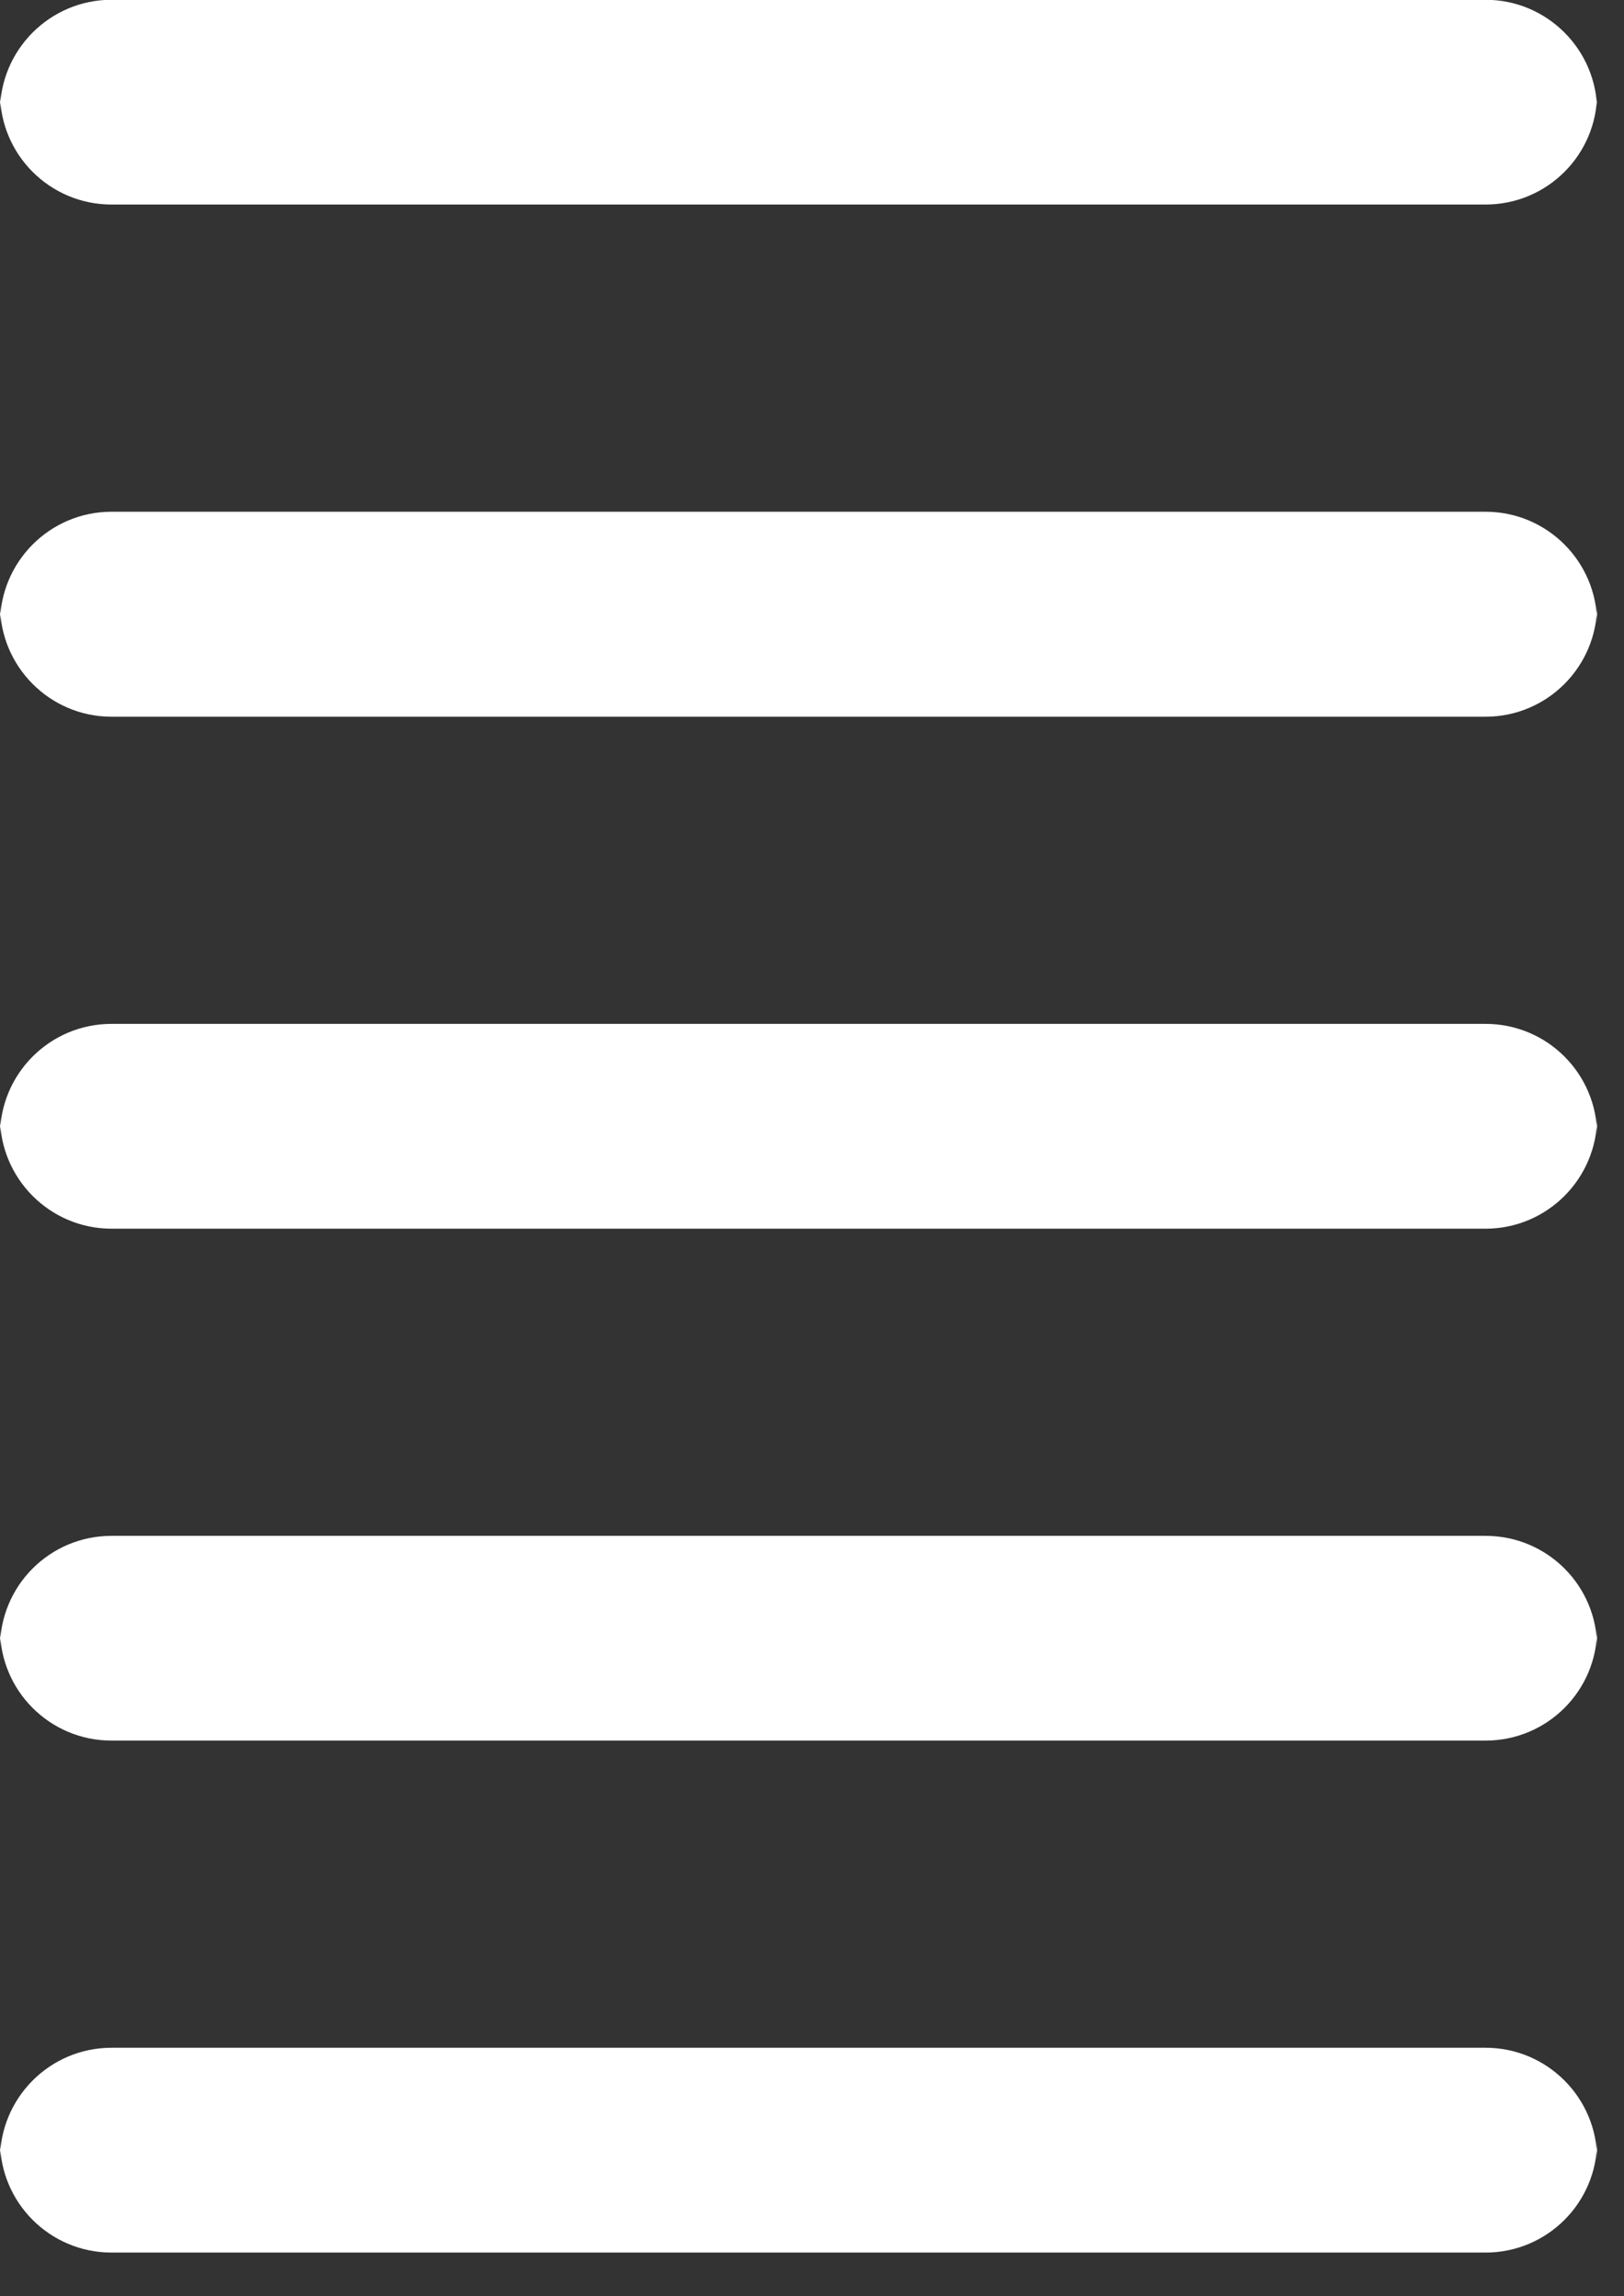
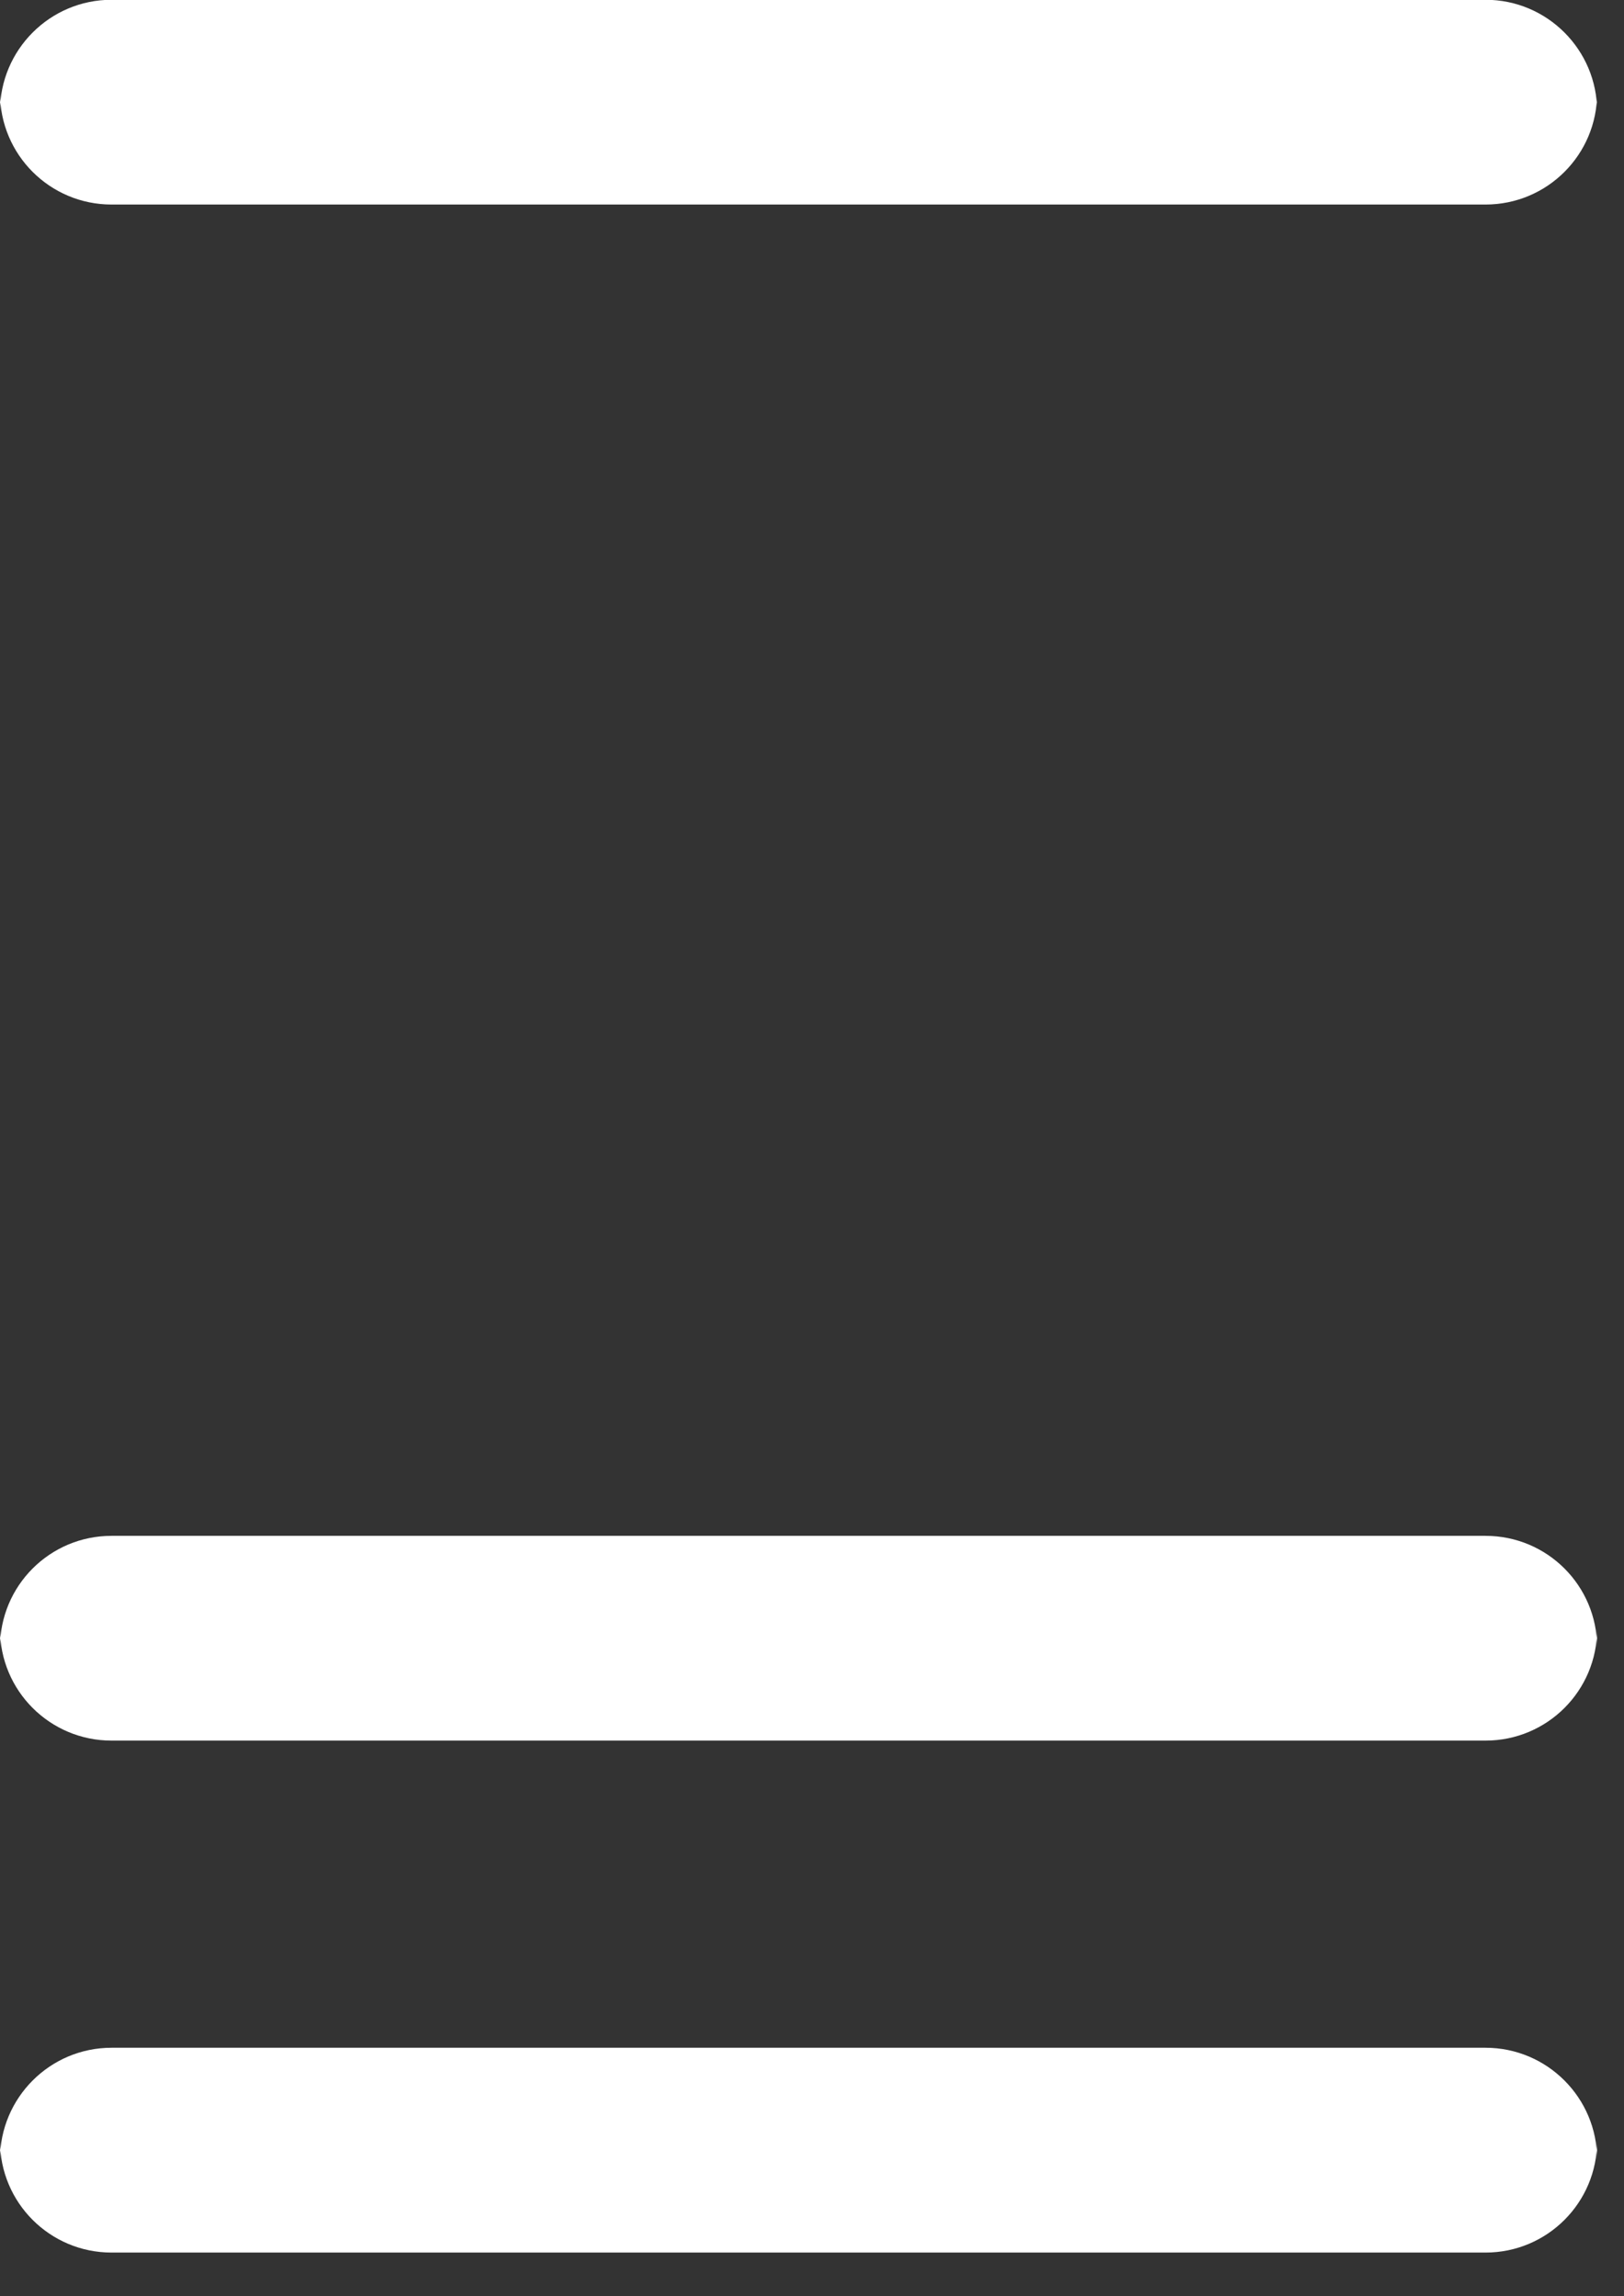
<svg xmlns="http://www.w3.org/2000/svg" version="1.1" x="0" y="0" width="29" height="41" viewBox="0, 0, 29, 41">
  <rect x="0" y="0" width="29" height="41" fill="#333333" stroke="none" />
  <defs>
    <clipPath id="Clip_1">
      <path d="M-0,36 L28.516,36 L28.516,40.219 L-0,40.219 z" />
    </clipPath>
    <clipPath id="Clip_2">
      <path d="M-0,27 L28.516,27 L28.516,32 L-0,32 z" />
    </clipPath>
    <clipPath id="Clip_3">
-       <path d="M-0,18 L28.516,18 L28.516,22 L-0,22 z" />
-     </clipPath>
+       </clipPath>
    <clipPath id="Clip_4">
-       <path d="M-0,9 L28.516,9 L28.516,13 L-0,13 z" />
-     </clipPath>
+       </clipPath>
    <clipPath id="Clip_5">
      <path d="M-0,0 L28.516,0 L28.516,4 L-0,4 z" />
    </clipPath>
  </defs>
  <g id="Layer_1">
    <g clip-path="url(#Clip_1)">
      <path d="M1.992,40.219 L26.527,40.219 C27.629,40.219 28.52,39.328 28.52,38.227 L28.52,38.555 C28.52,37.457 27.629,36.562 26.527,36.562 L1.992,36.562 C0.891,36.562 -0,37.457 -0,38.555 L-0,38.227 C-0,39.328 -0,39.328 -0,38.227 C-0,39.328 0.891,40.219 1.992,40.219 z M1.992,40.219" fill="#FFFFFF" />
    </g>
    <g clip-path="url(#Clip_2)">
      <path d="M1.992,31.078 L26.527,31.078 C27.629,31.078 28.52,30.188 28.52,29.086 L28.52,29.414 C28.52,28.312 27.629,27.422 26.527,27.422 L1.992,27.422 C0.891,27.422 -0,28.312 -0,29.414 L-0,29.086 C-0,30.188 -0,30.188 -0,29.086 C-0,30.188 0.891,31.078 1.992,31.078 z M1.992,31.078" fill="#FFFFFF" />
    </g>
    <g clip-path="url(#Clip_3)">
      <path d="M1.992,21.938 L26.527,21.938 C27.629,21.938 28.52,21.043 28.52,19.945 L28.52,20.273 C28.52,19.172 27.629,18.281 26.527,18.281 L1.992,18.281 C0.891,18.281 -0,19.172 -0,20.273 L-0,19.945 C-0,21.043 -0,21.043 -0,19.945 C-0,21.043 0.891,21.938 1.992,21.938 z M1.992,21.938" fill="#FFFFFF" />
    </g>
    <g clip-path="url(#Clip_4)">
      <path d="M1.992,12.797 L26.527,12.797 C27.629,12.797 28.52,11.902 28.52,10.801 L28.52,11.133 C28.52,10.031 27.629,9.137 26.527,9.137 L1.992,9.137 C0.891,9.137 -0,10.031 -0,11.133 L-0,10.801 C-0,11.902 -0,11.902 -0,10.801 C-0,11.902 0.891,12.797 1.992,12.797 z M1.992,12.797" fill="#FFFFFF" />
    </g>
    <g clip-path="url(#Clip_5)">
      <path d="M1.992,3.652 L26.527,3.652 C27.629,3.652 28.52,2.762 28.52,1.66 L28.52,1.988 C28.52,0.891 27.629,-0.004 26.527,-0.004 L1.992,-0.004 C0.891,-0.004 -0,0.891 -0,1.988 L-0,1.66 C-0,2.762 -0,2.762 -0,1.66 C-0,2.762 0.891,3.652 1.992,3.652 z M1.992,3.652" fill="#FFFFFF" />
    </g>
  </g>
</svg>